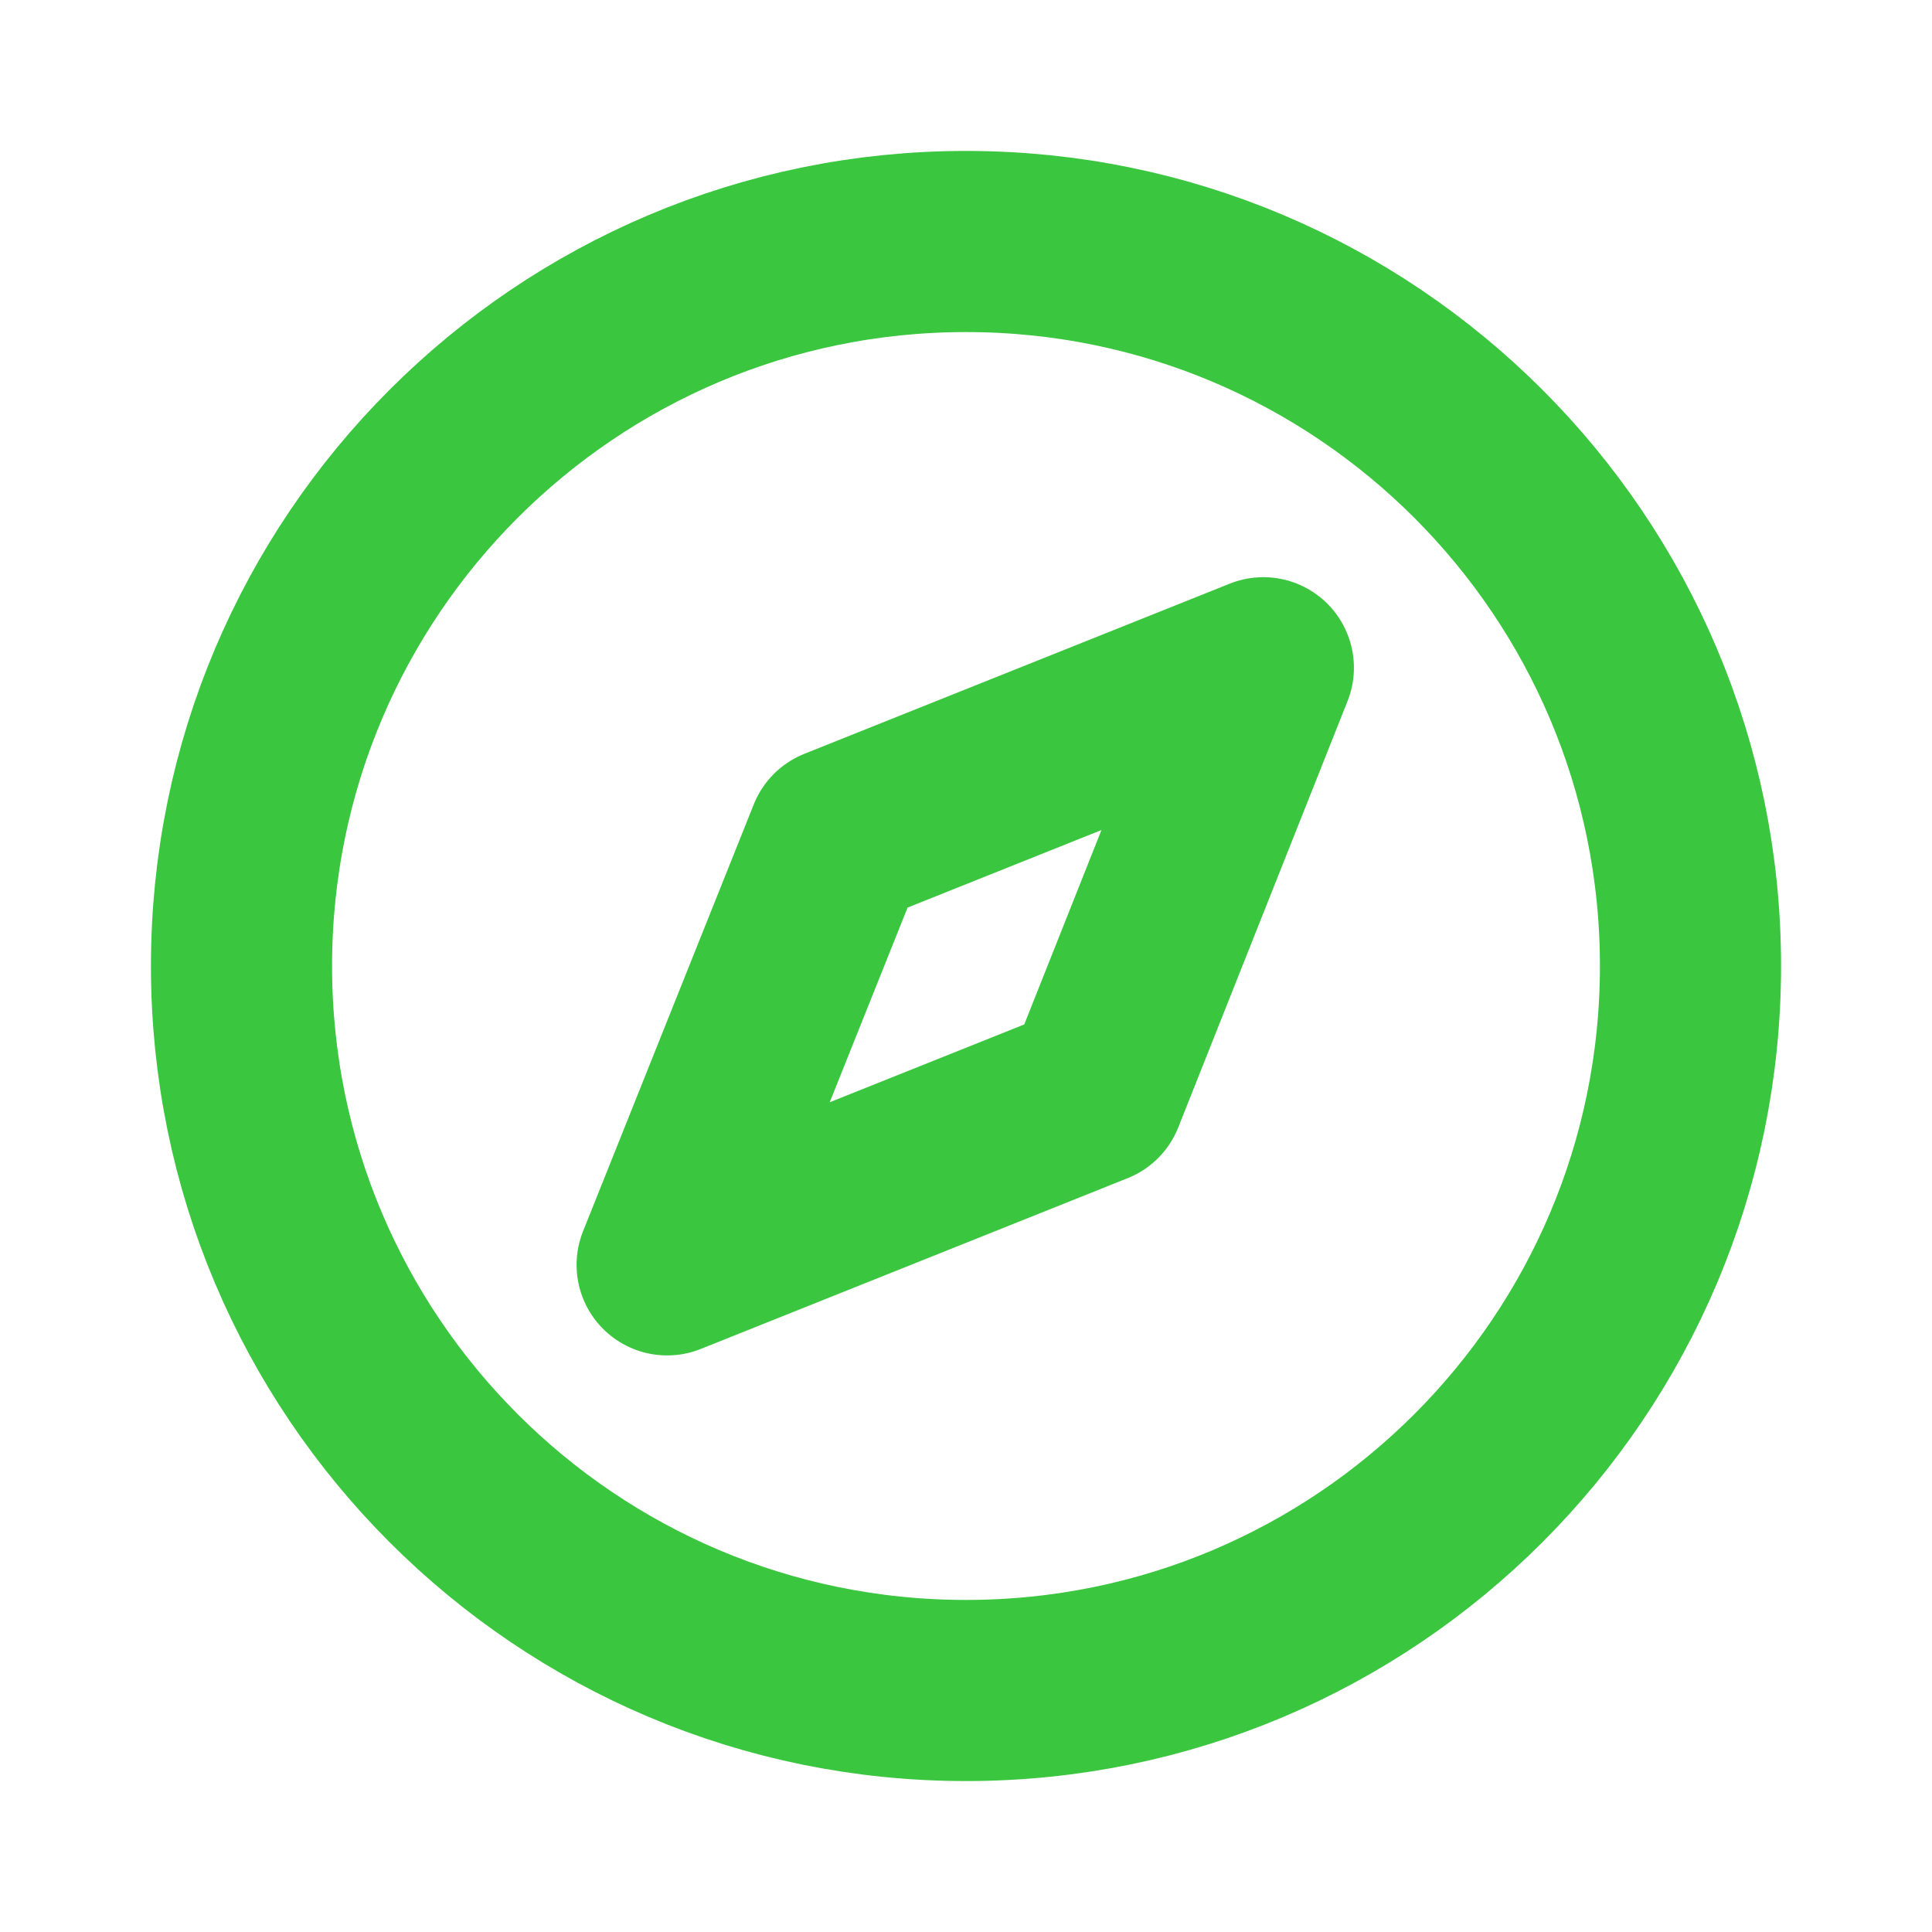
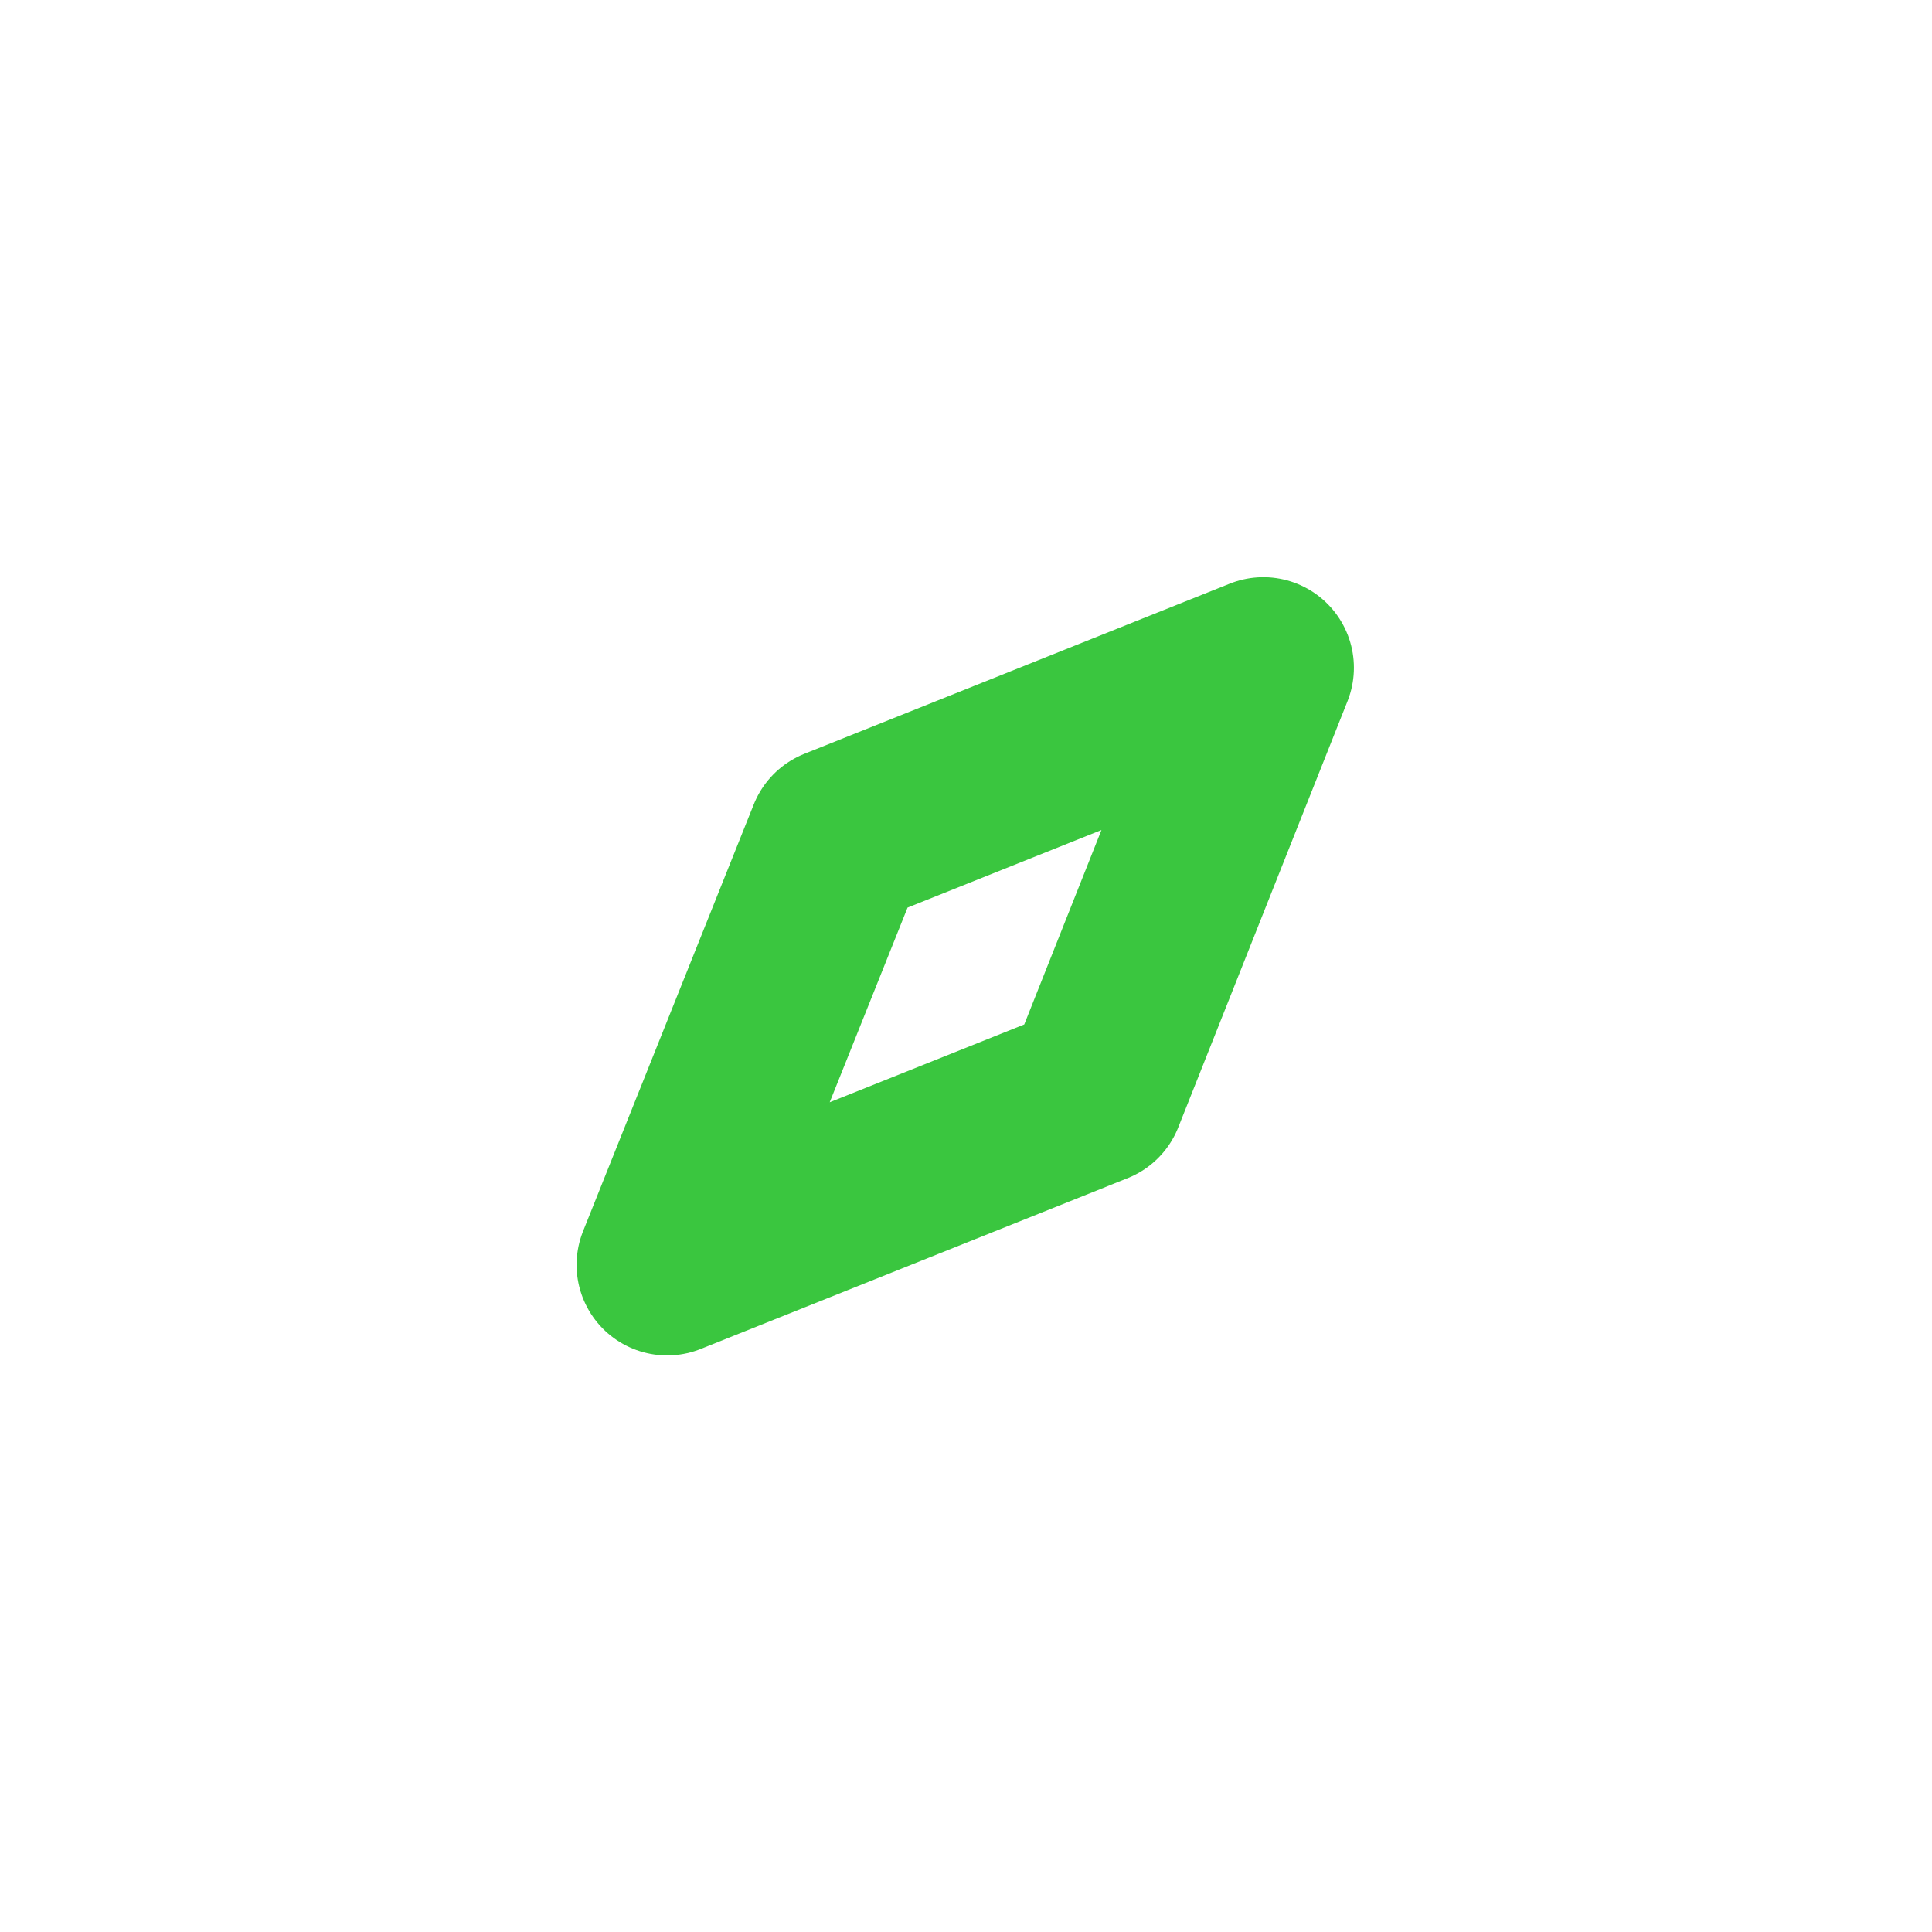
<svg xmlns="http://www.w3.org/2000/svg" width="32" height="32" viewBox="0 0 32 32" fill="none">
-   <path d="M16 28C22.627 28 28 22.627 28 16C28 9.373 22.627 4 16 4C9.373 4 4 9.373 4 16C4 22.627 9.373 28 16 28Z" stroke="#3AC63F" stroke-width="3" stroke-linecap="round" stroke-linejoin="round" />
  <path d="M18.121 18.121L20.925 11.06L13.878 13.879L11.05 20.95L18.121 18.121Z" stroke="#3AC63F" stroke-width="3" stroke-linecap="round" stroke-linejoin="round" />
</svg>